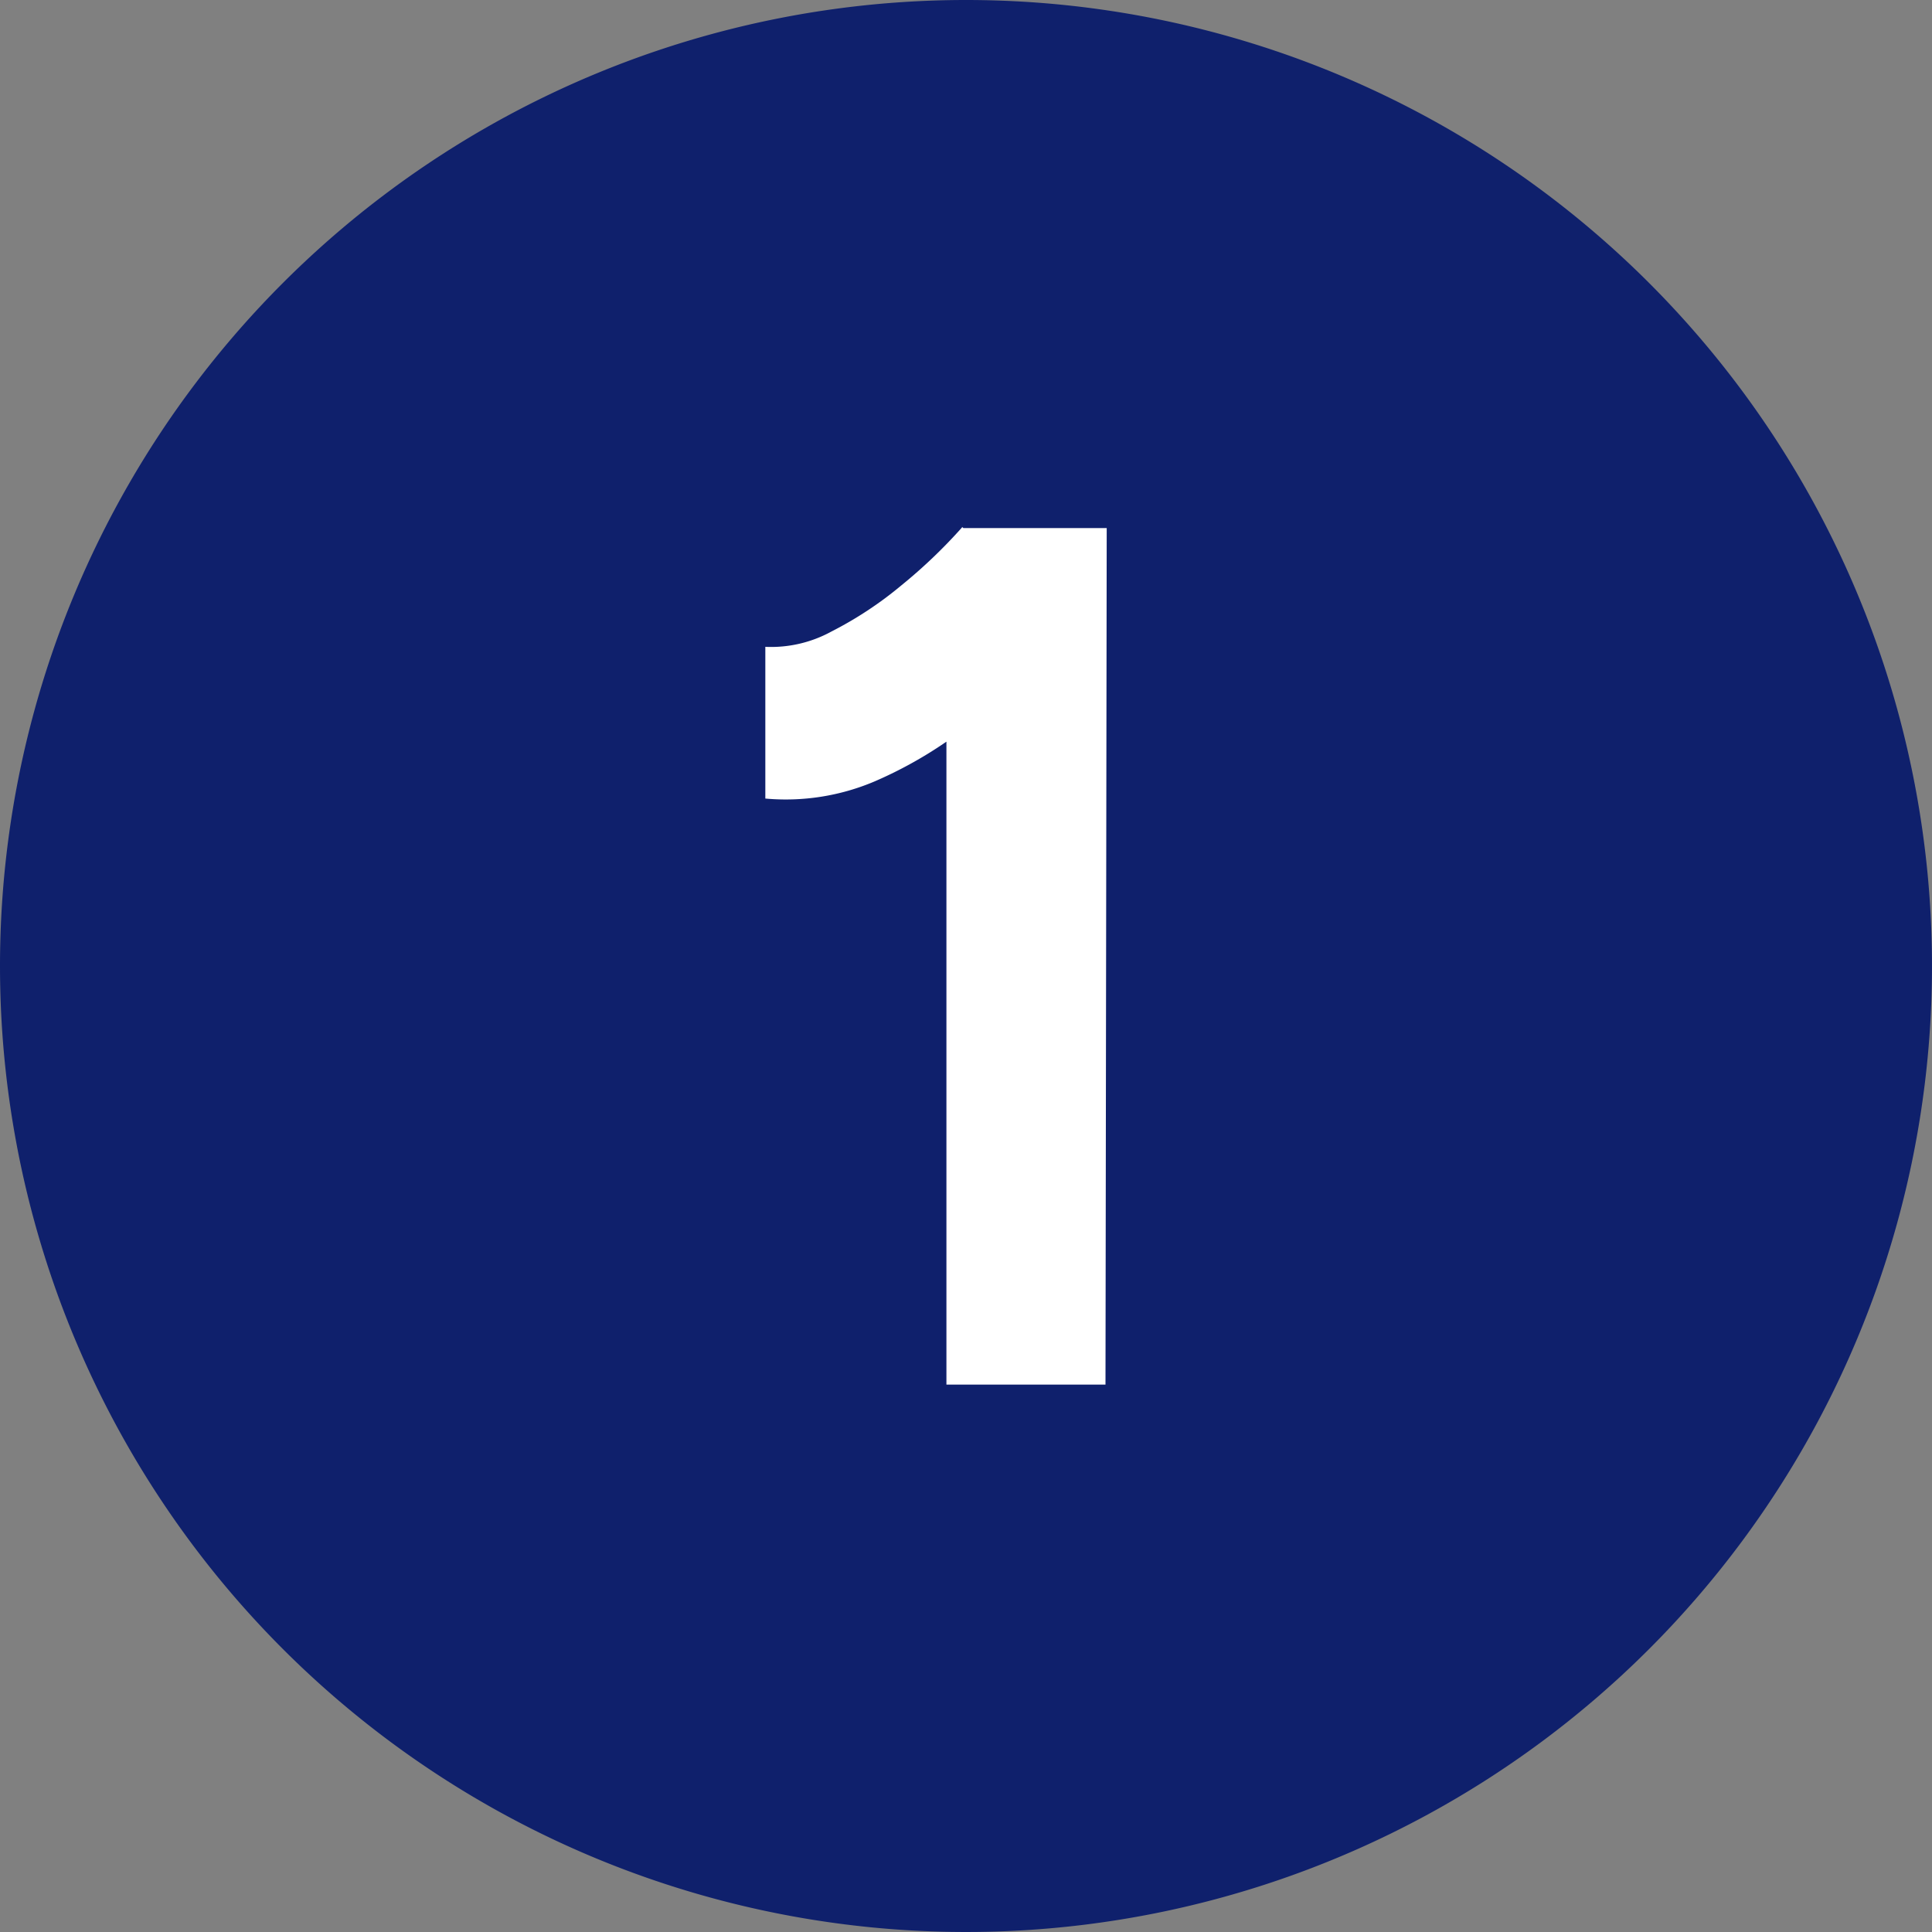
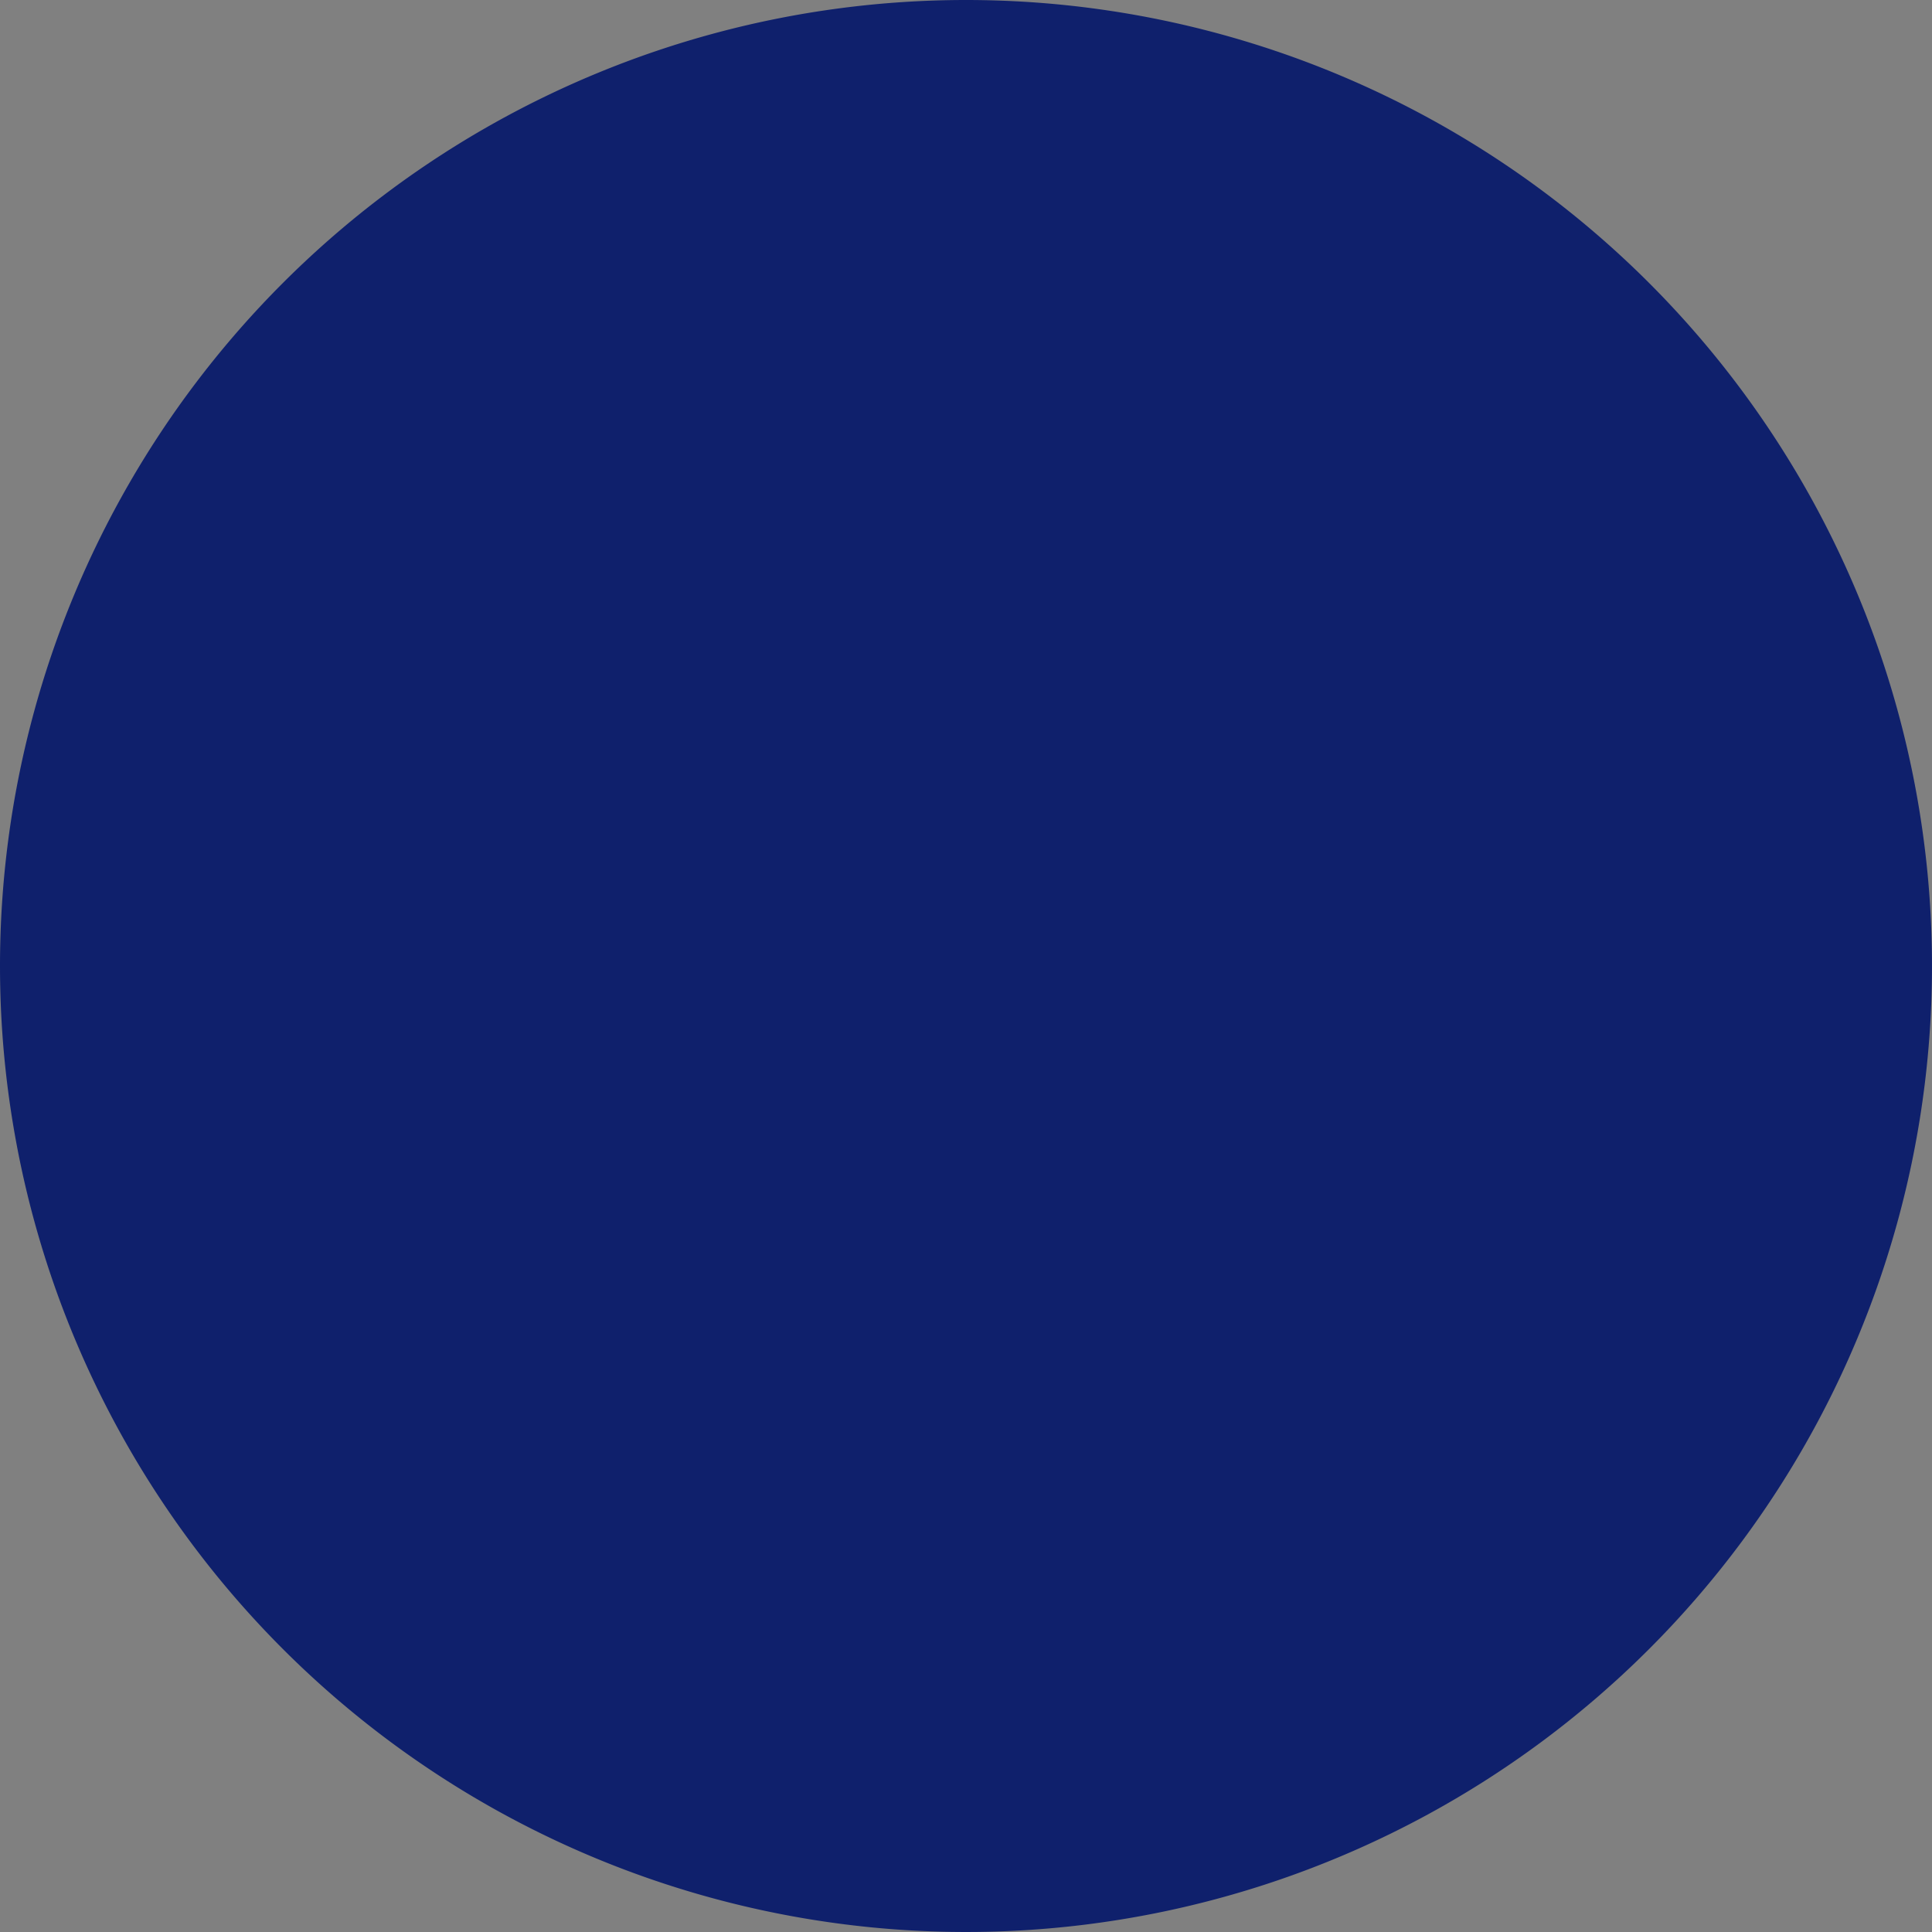
<svg xmlns="http://www.w3.org/2000/svg" width="60" height="60" viewBox="0 0 60 60">
  <rect x="0" y="0" width="60" height="60" fill="#808080" stroke="none" />
  <g transform="translate(-230 -3127.5)">
-     <path d="M30,0A30,30,0,1,1,0,30,30,30,0,0,1,30,0Z" transform="translate(230 3127.5)" fill="#0f206c" />
-     <path d="M-.608,0V-23.826L-.114-26.6H4.37L4.332,0ZM-6.232-18.2v-4.712a3.9,3.9,0,0,0,2.052-.475,11.619,11.619,0,0,0,2.185-1.444,16.106,16.106,0,0,0,1.881-1.8l3.306,3.23A25.636,25.636,0,0,1,.3-20.653a13.057,13.057,0,0,1-3.135,1.919A7.057,7.057,0,0,1-6.232-18.2Z" transform="translate(260 3170.5)" fill="#fff" />
+     <path d="M30,0A30,30,0,1,1,0,30,30,30,0,0,1,30,0" transform="translate(230 3127.5)" fill="#0f206c" />
  </g>
</svg>